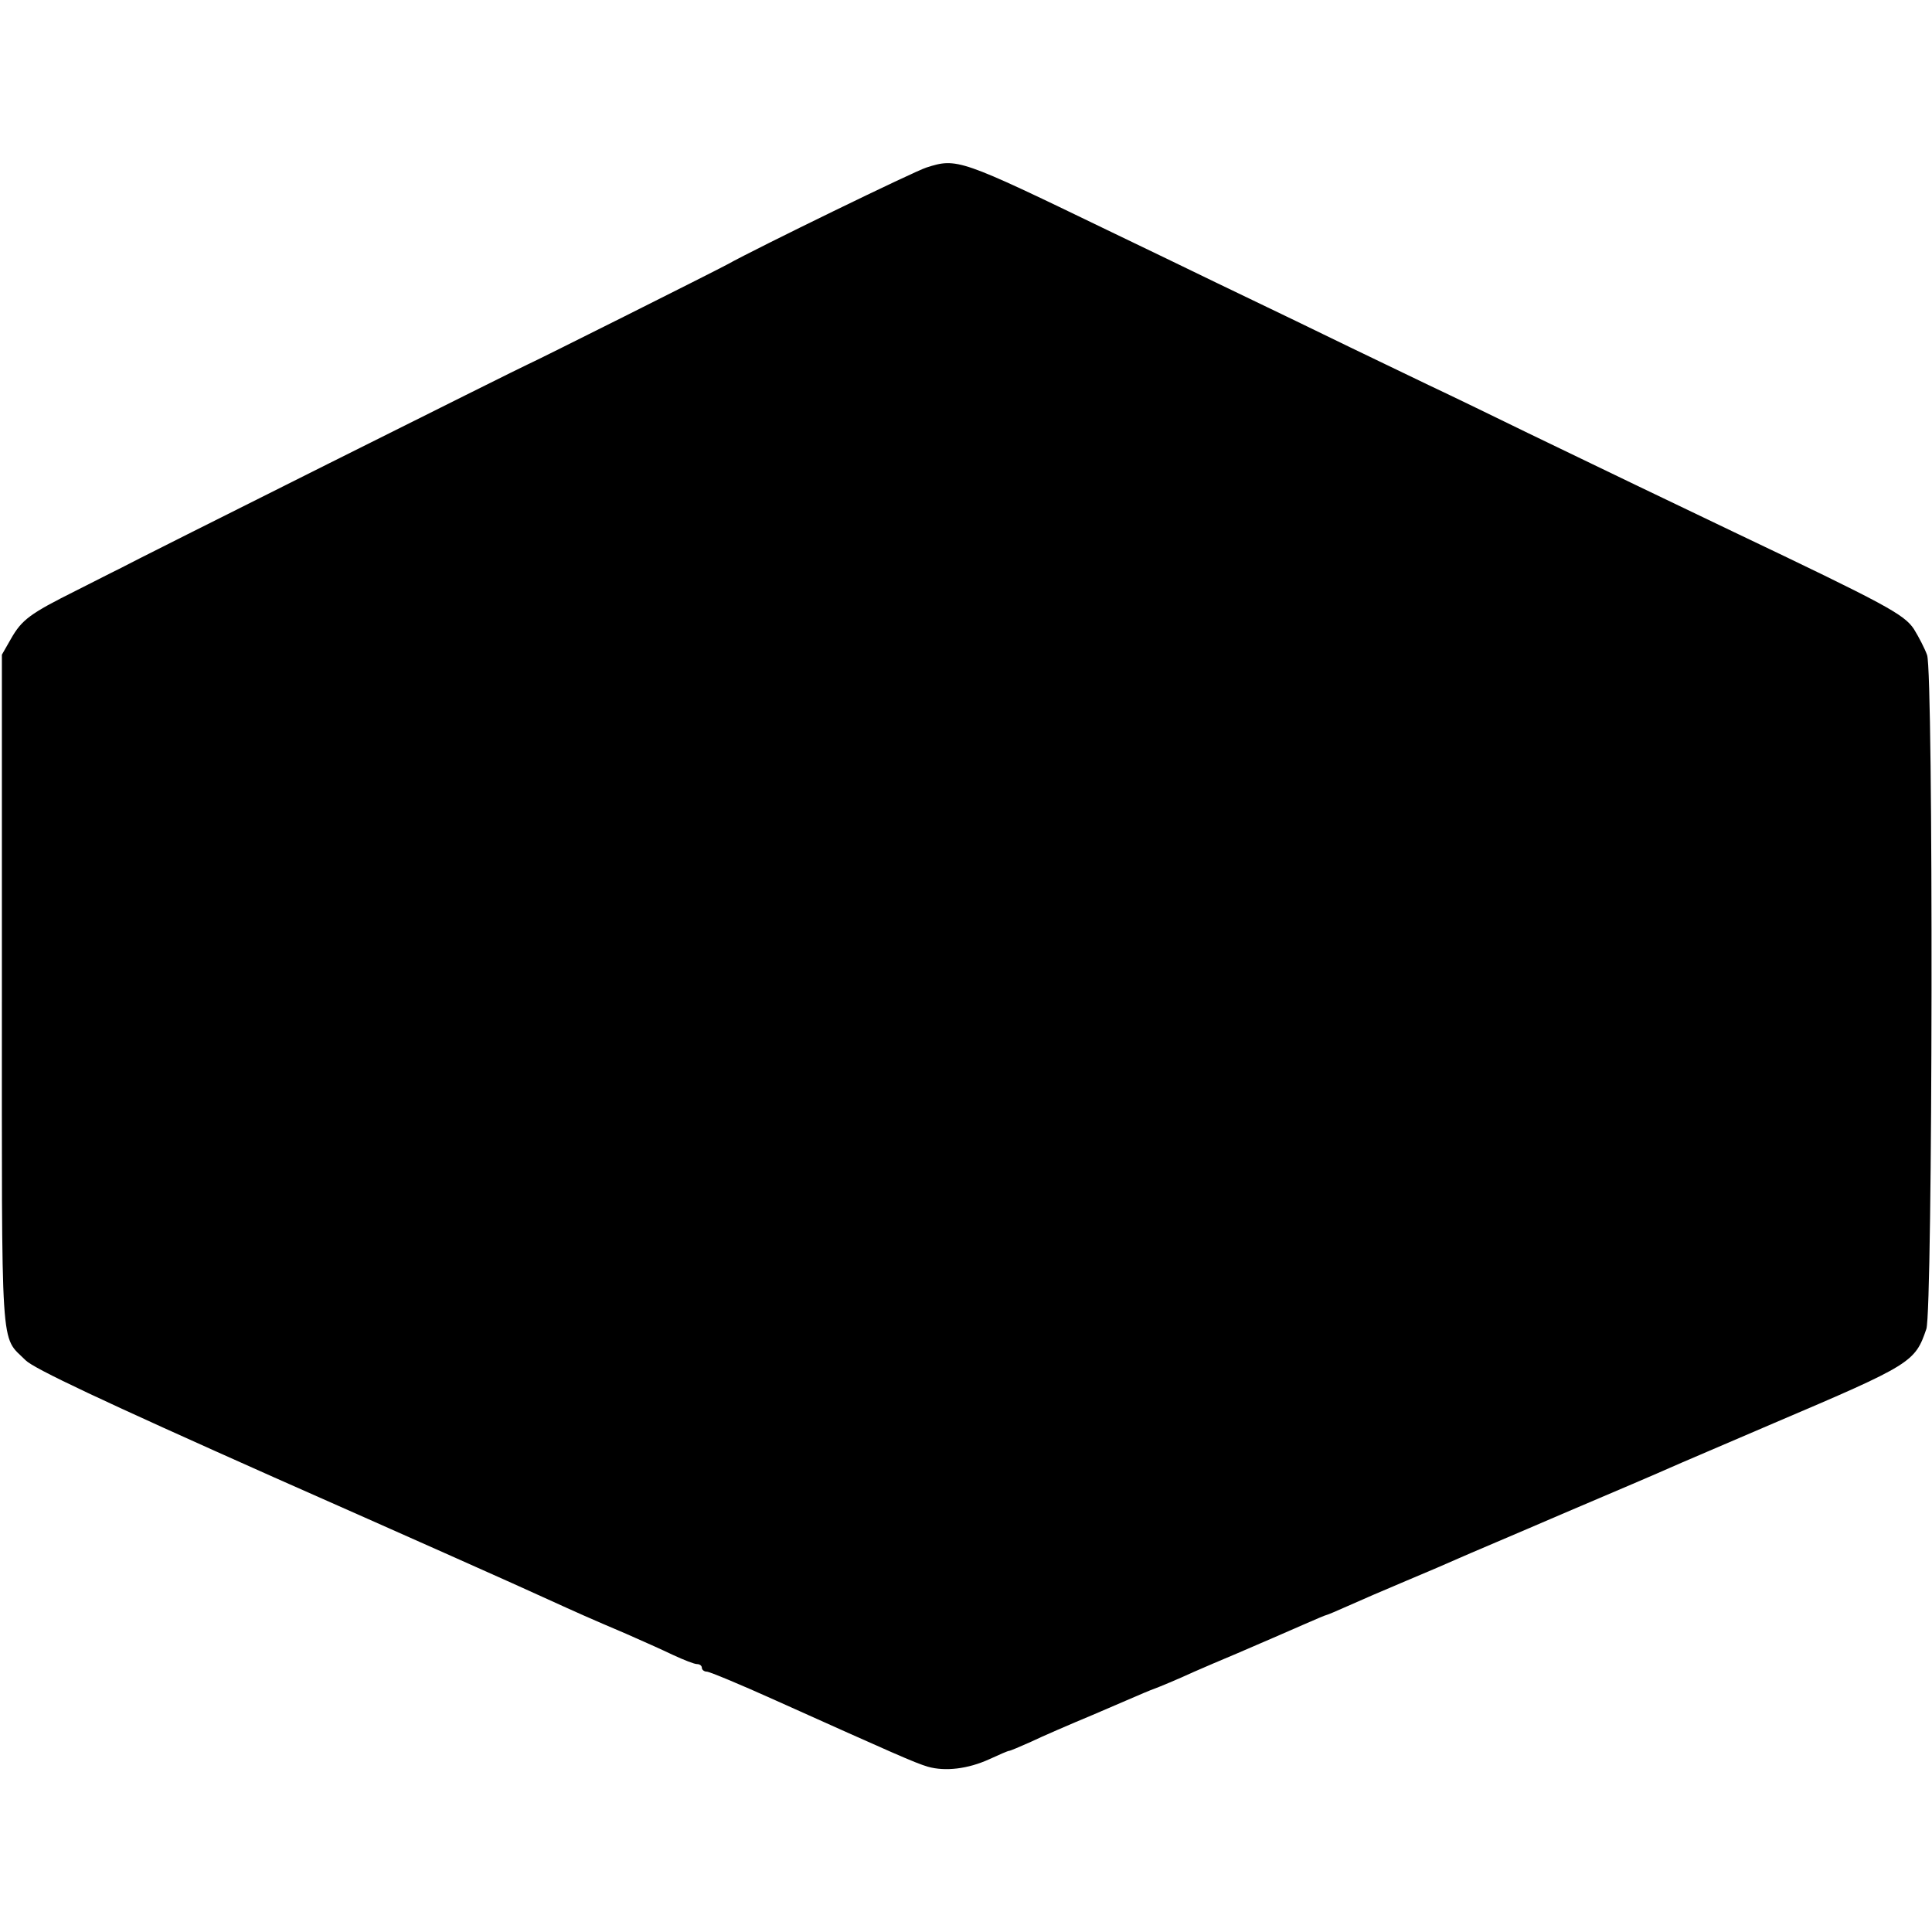
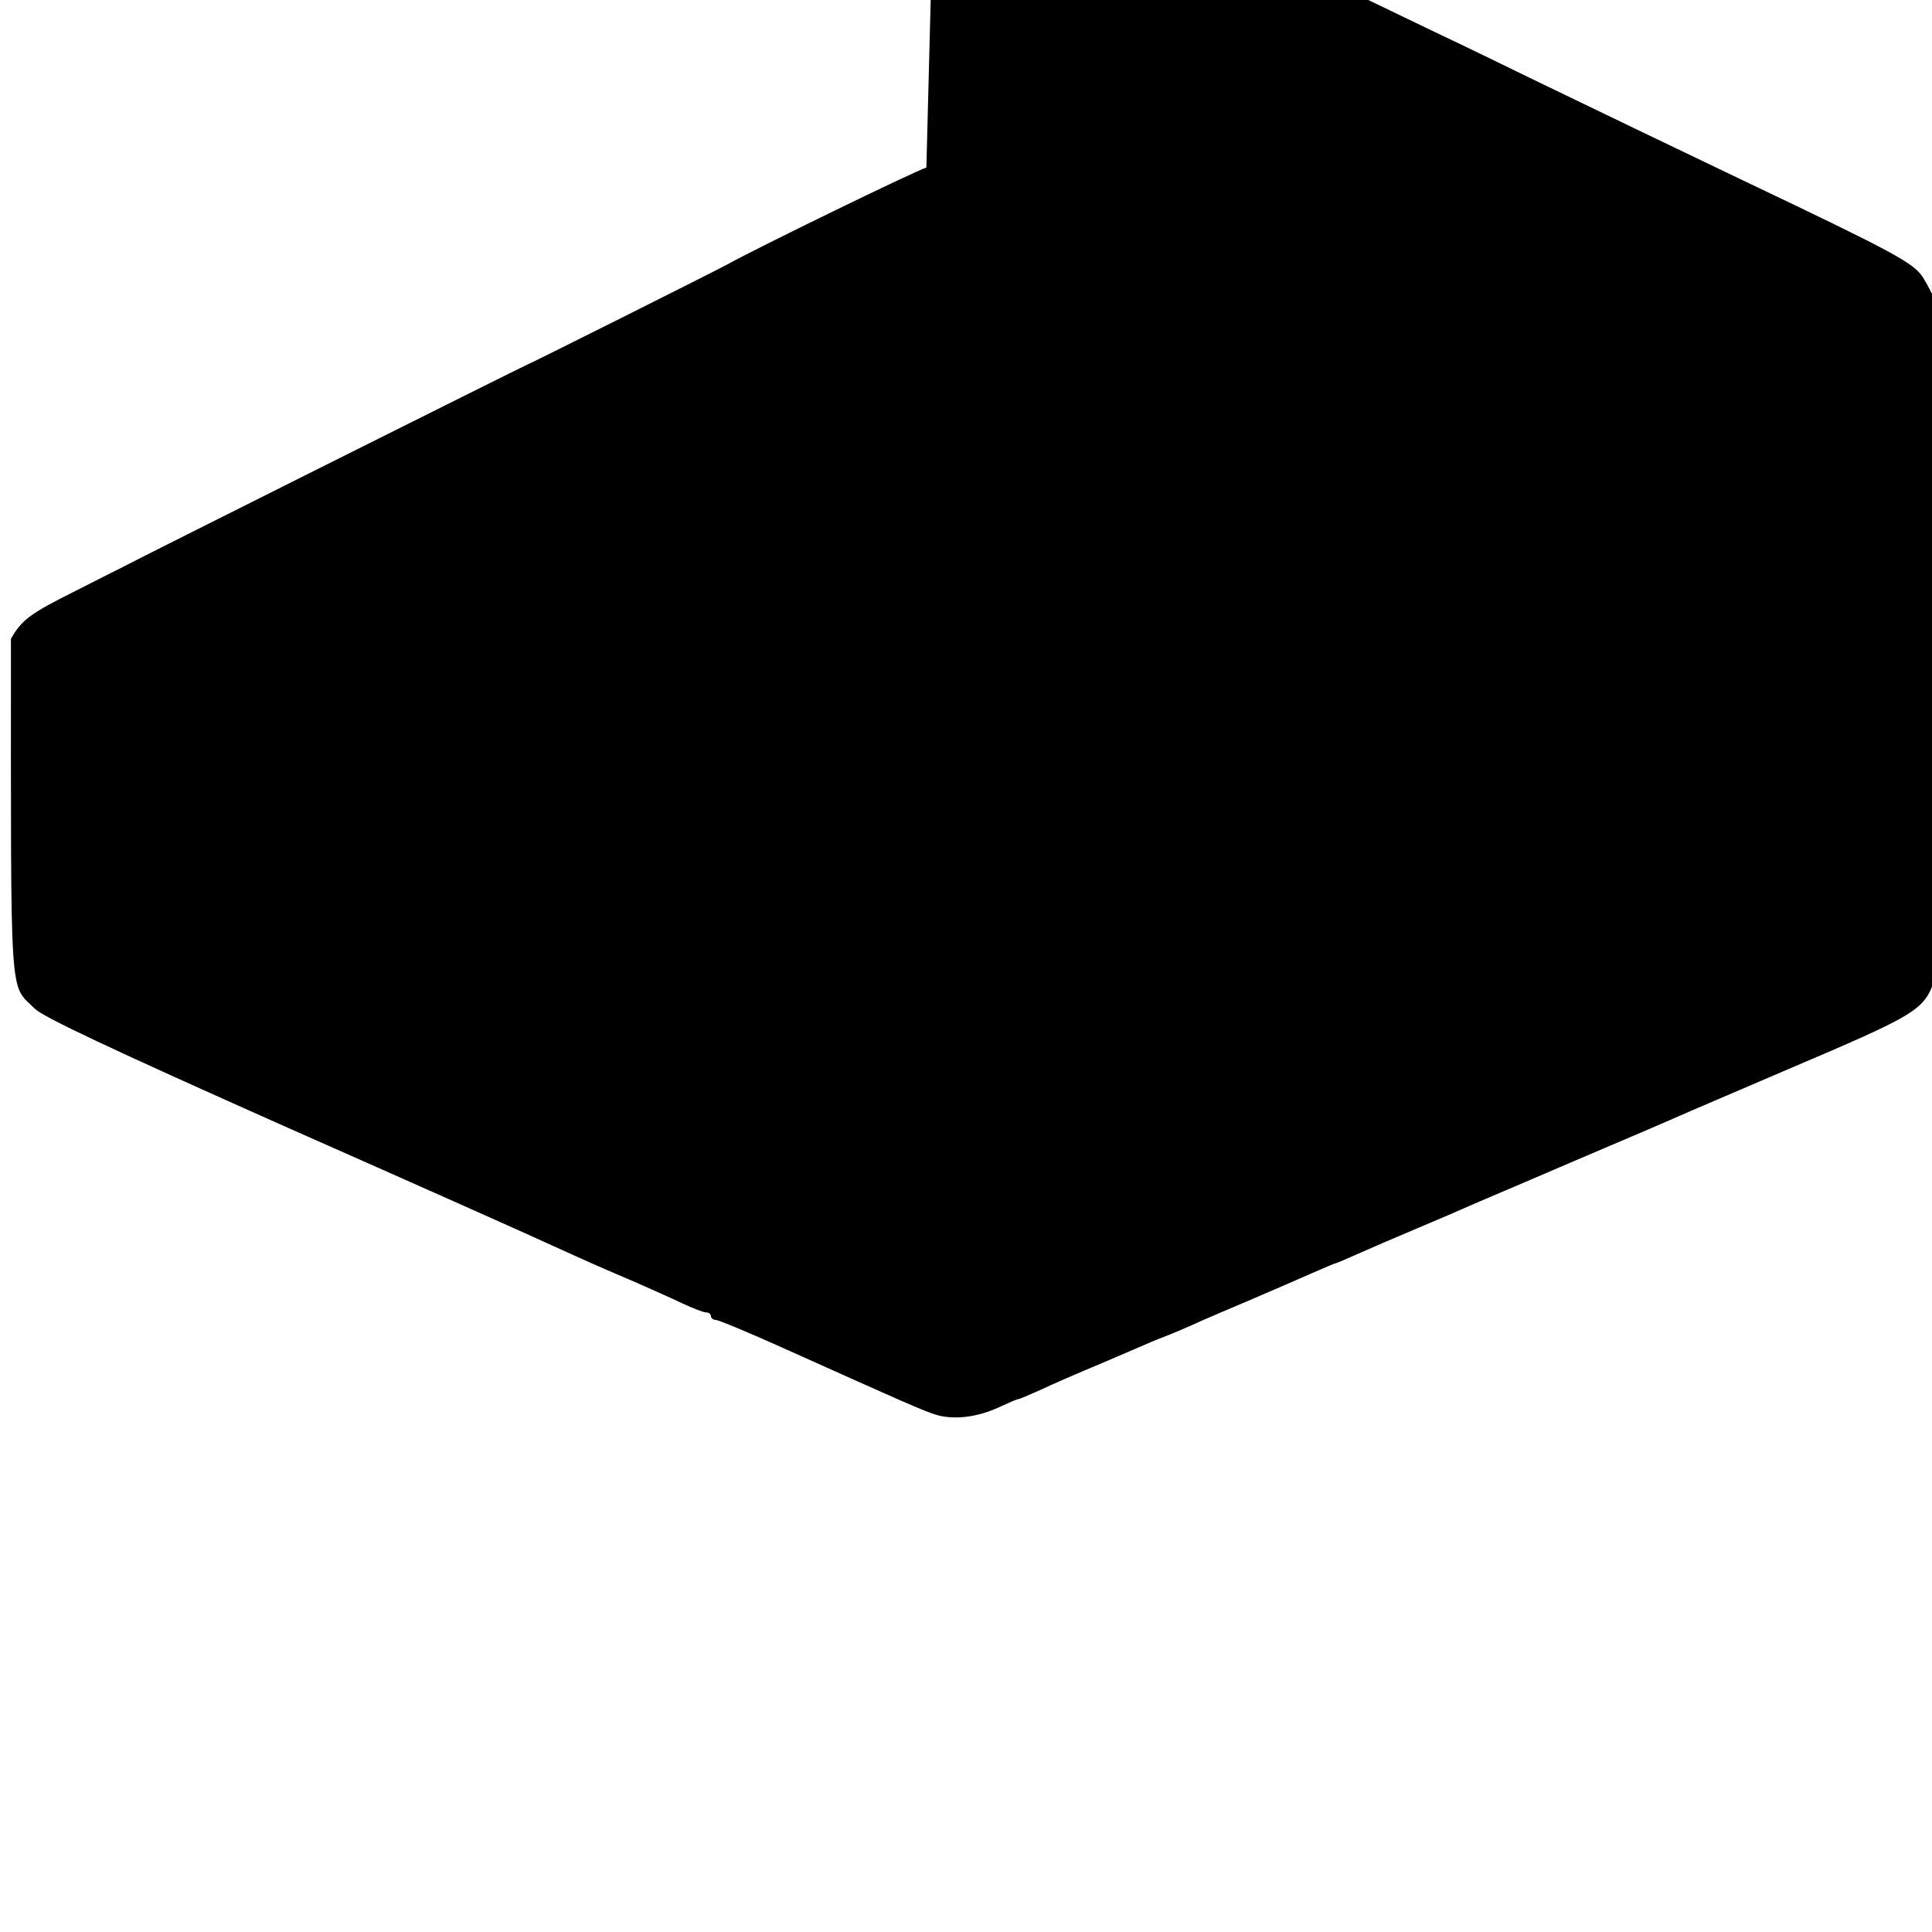
<svg xmlns="http://www.w3.org/2000/svg" version="1.0" width="512pt" height="512pt" viewBox="0 0 512 512" preserveAspectRatio="xMidYMid meet">
  <g transform="translate(0,512) scale(0.1,-0.1)" fill="#000000" stroke="none">
-     <path d="M2455 4676 c-32 -10 -447 -212 -528 -257 -31 -17 -522 -263 -527 -264 -5 -1 -1051 -524 -1085 -543 -11 -5 -63 -32 -115 -58 -120 -60 -142 -76 -171 -127 l-24 -42 0 -890 c0 -983 -5 -912 63 -980 22 -22 202 -107 658 -310 346 -153 667 -296 714 -318 99 -45 119 -54 220 -97 41 -18 97 -43 124 -56 28 -13 56 -24 63 -24 7 0 13 -4 13 -10 0 -5 6 -10 13 -10 7 0 89 -34 182 -76 314 -141 370 -166 404 -176 46 -13 106 -6 163 20 26 12 49 22 52 22 3 0 29 11 58 24 29 14 103 46 163 71 61 26 121 52 135 58 14 6 27 11 30 12 11 4 62 25 103 44 23 10 76 33 117 50 41 18 84 36 95 41 11 5 46 20 78 34 32 14 60 26 62 26 2 0 28 11 57 24 29 13 98 43 153 66 55 23 118 50 140 60 22 10 148 63 280 120 132 56 258 110 280 120 22 10 147 63 277 119 364 155 373 161 403 249 17 48 19 1738 2 1786 -6 17 -22 48 -35 69 -26 39 -74 65 -477 257 -155 74 -363 174 -545 262 -80 39 -199 97 -265 128 -66 32 -192 92 -280 135 -88 43 -214 103 -280 135 -66 32 -196 95 -290 140 -391 189 -399 192 -480 166z" />
+     <path d="M2455 4676 c-32 -10 -447 -212 -528 -257 -31 -17 -522 -263 -527 -264 -5 -1 -1051 -524 -1085 -543 -11 -5 -63 -32 -115 -58 -120 -60 -142 -76 -171 -127 c0 -983 -5 -912 63 -980 22 -22 202 -107 658 -310 346 -153 667 -296 714 -318 99 -45 119 -54 220 -97 41 -18 97 -43 124 -56 28 -13 56 -24 63 -24 7 0 13 -4 13 -10 0 -5 6 -10 13 -10 7 0 89 -34 182 -76 314 -141 370 -166 404 -176 46 -13 106 -6 163 20 26 12 49 22 52 22 3 0 29 11 58 24 29 14 103 46 163 71 61 26 121 52 135 58 14 6 27 11 30 12 11 4 62 25 103 44 23 10 76 33 117 50 41 18 84 36 95 41 11 5 46 20 78 34 32 14 60 26 62 26 2 0 28 11 57 24 29 13 98 43 153 66 55 23 118 50 140 60 22 10 148 63 280 120 132 56 258 110 280 120 22 10 147 63 277 119 364 155 373 161 403 249 17 48 19 1738 2 1786 -6 17 -22 48 -35 69 -26 39 -74 65 -477 257 -155 74 -363 174 -545 262 -80 39 -199 97 -265 128 -66 32 -192 92 -280 135 -88 43 -214 103 -280 135 -66 32 -196 95 -290 140 -391 189 -399 192 -480 166z" />
  </g>
</svg>